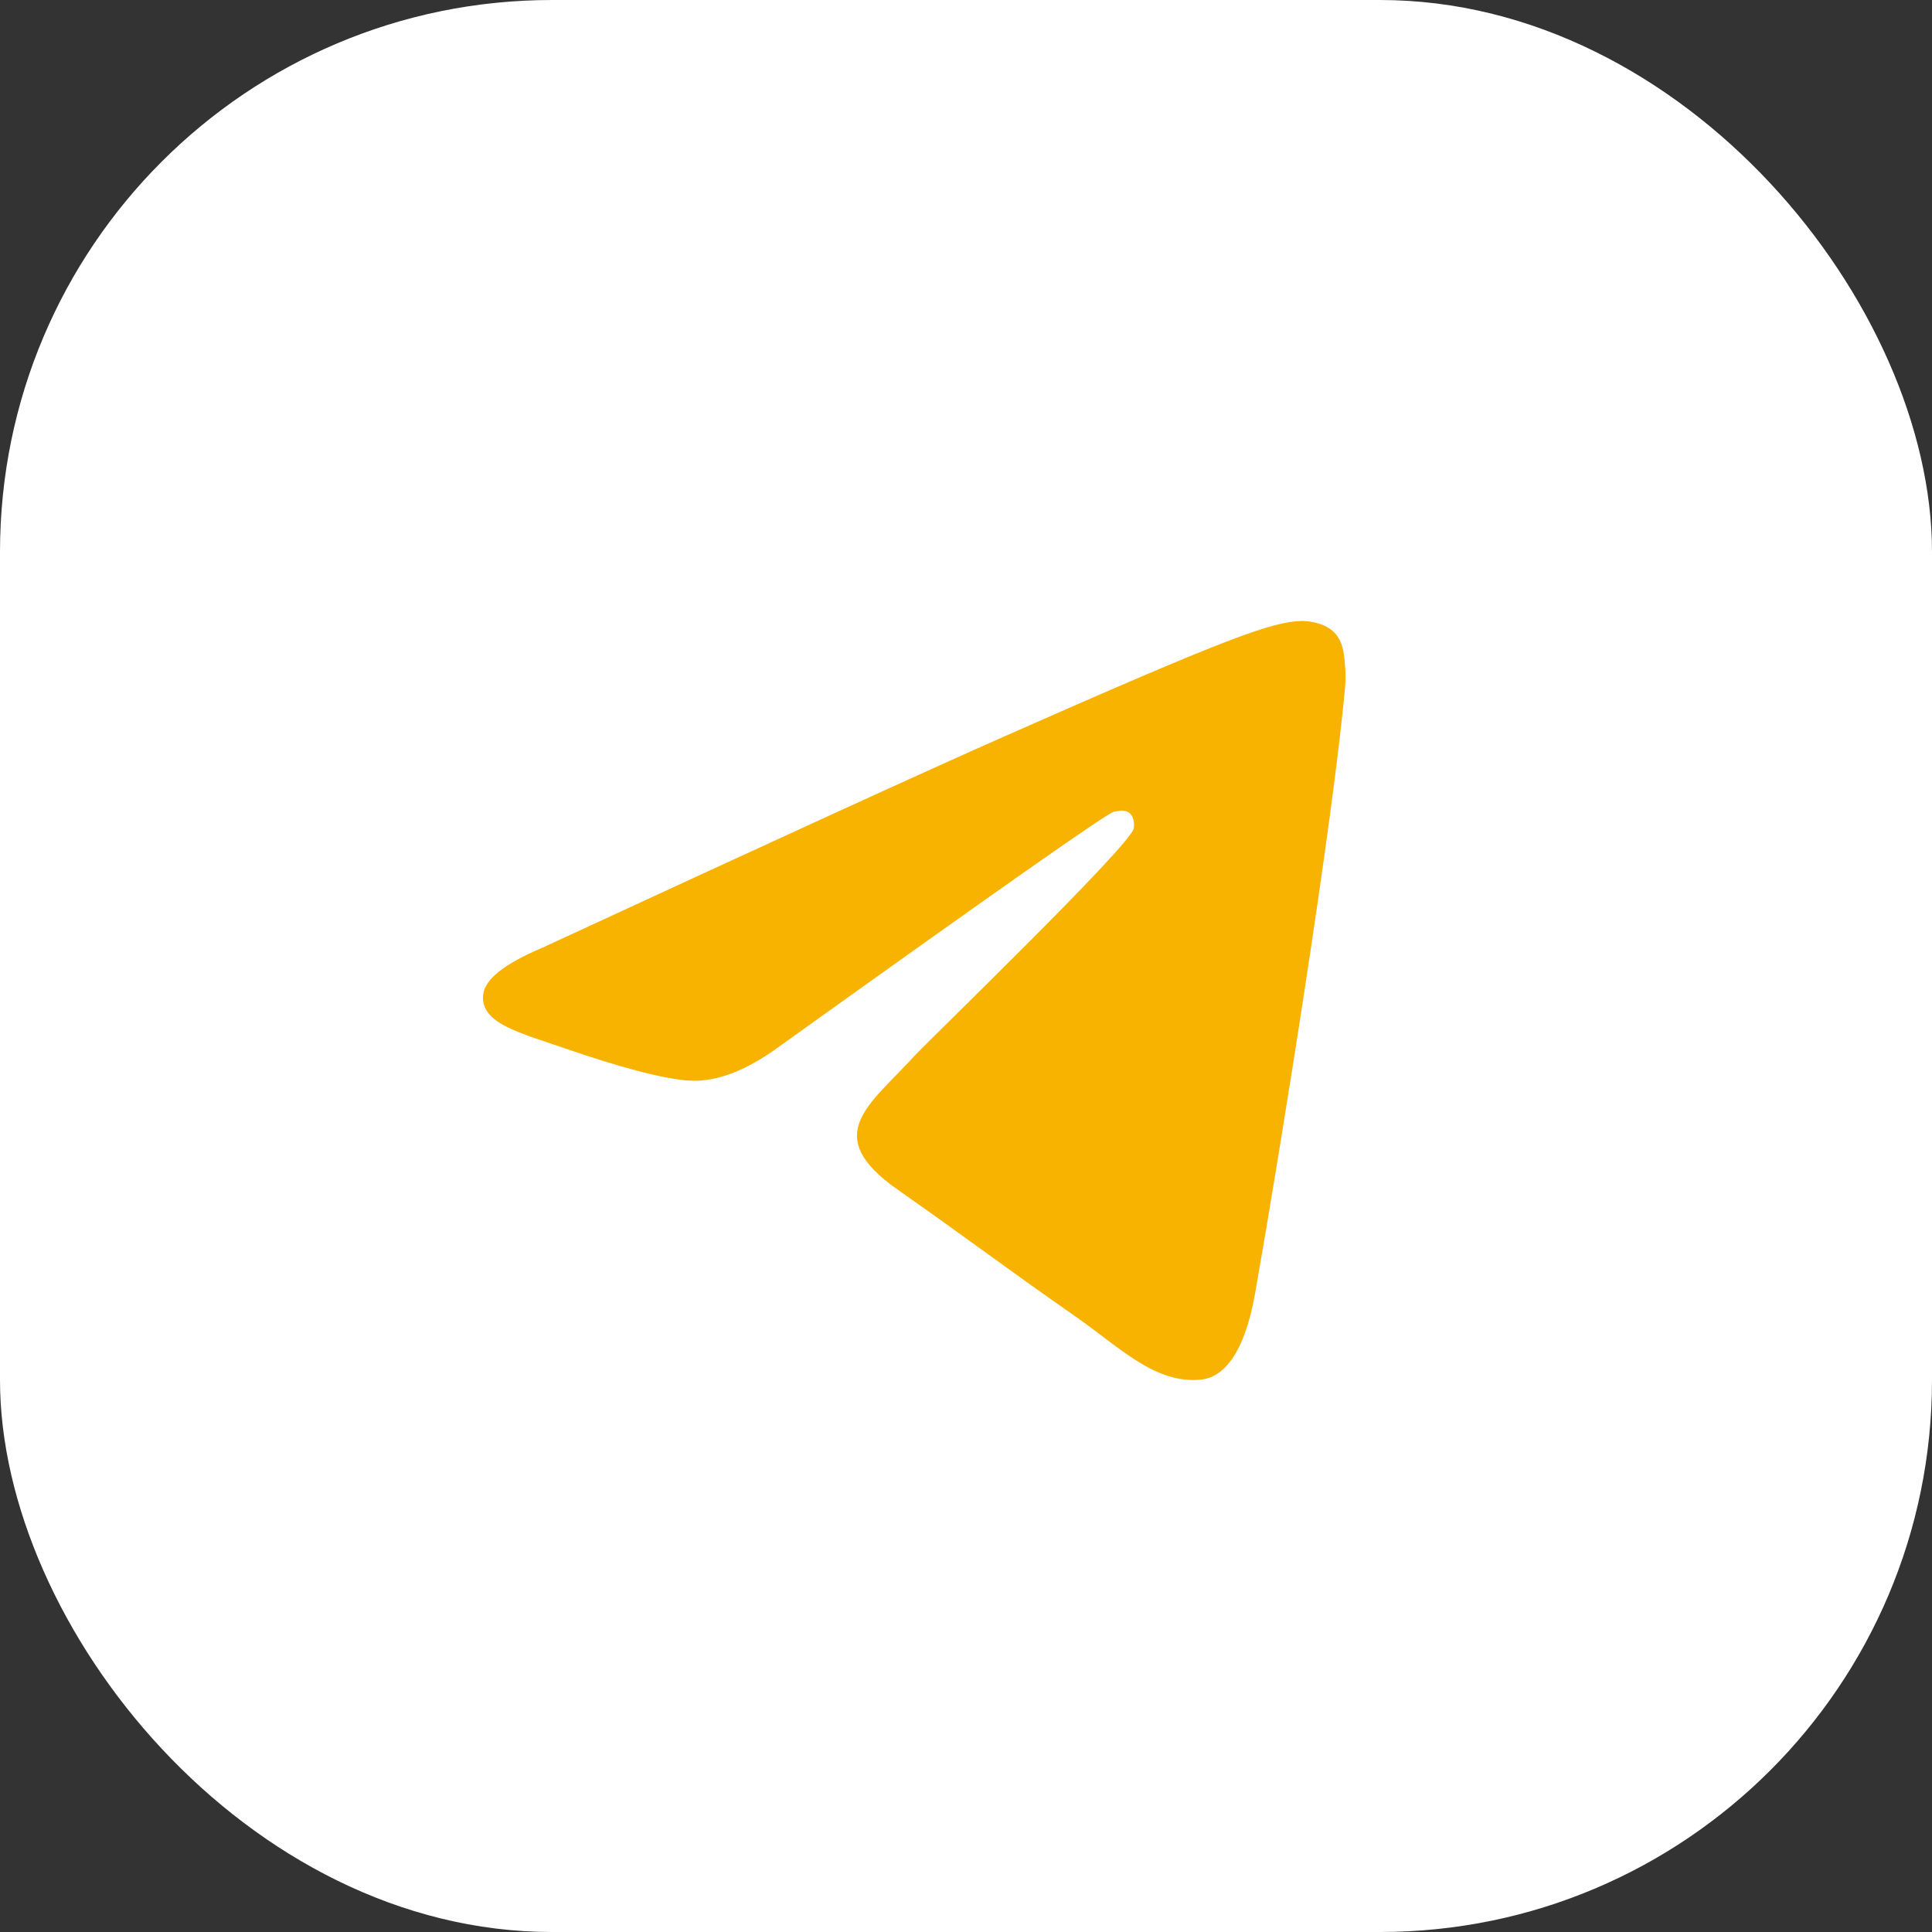
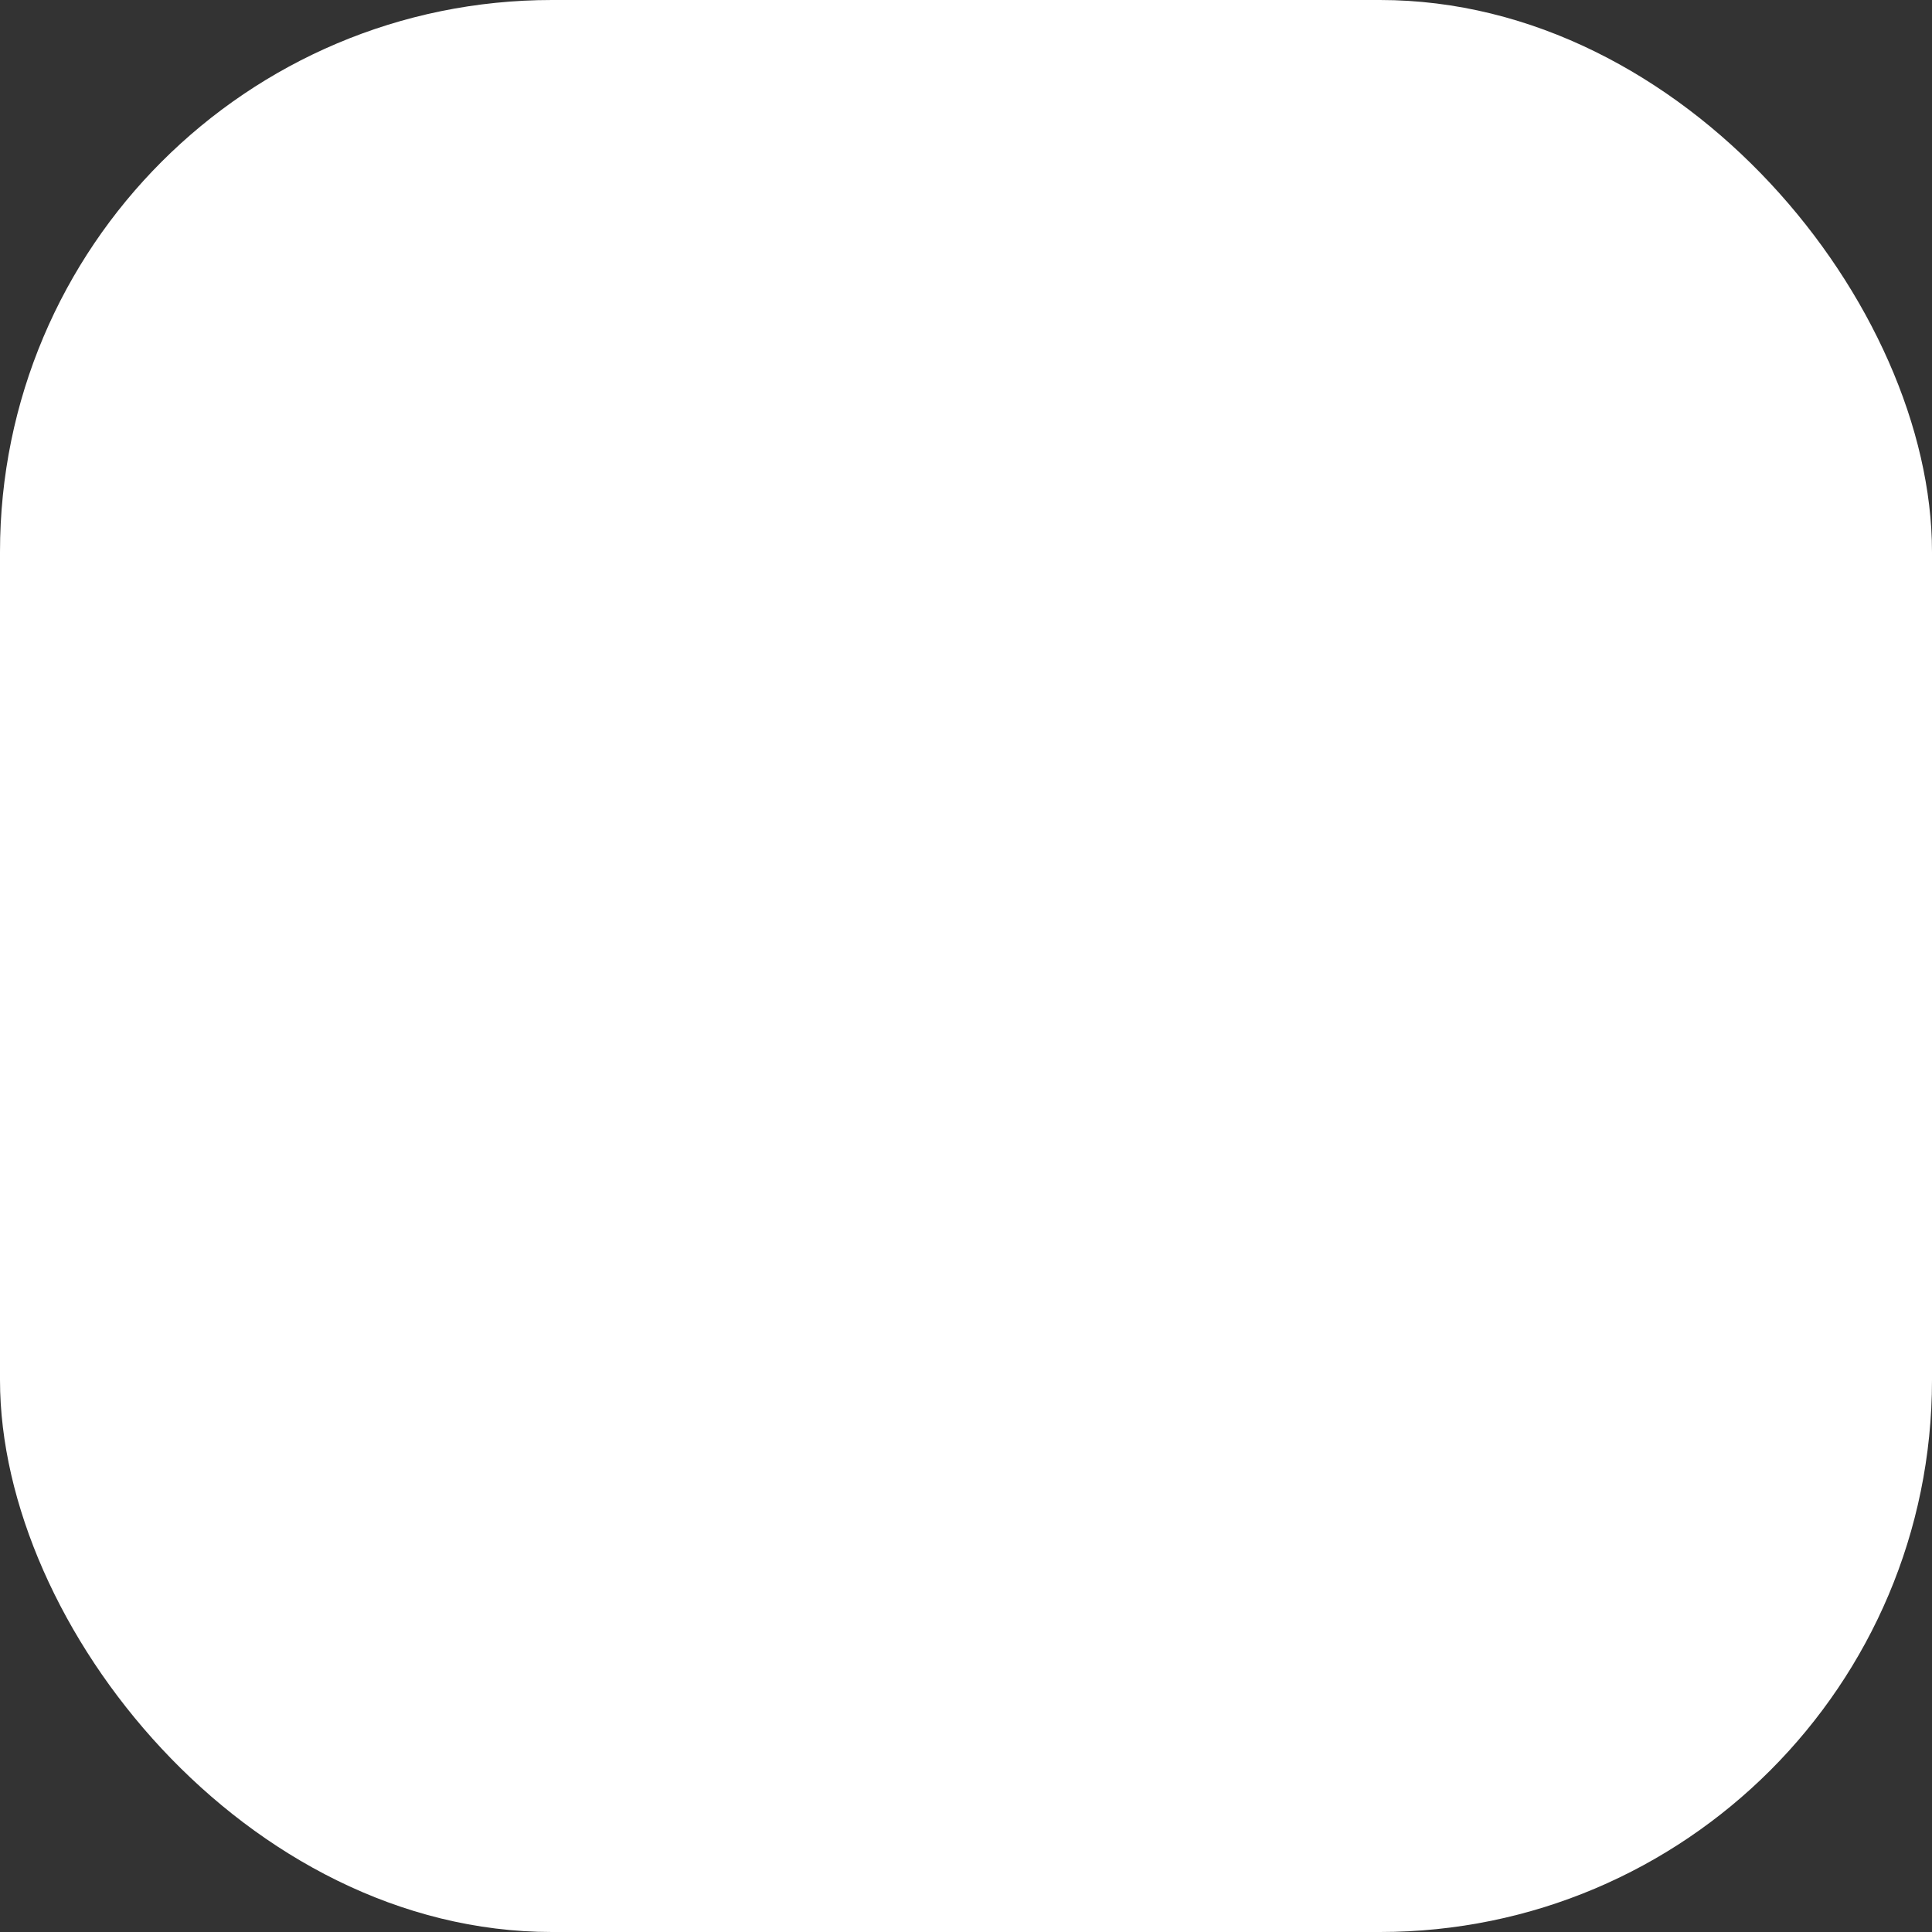
<svg xmlns="http://www.w3.org/2000/svg" width="56" height="56" viewBox="0 0 56 56" fill="none">
  <rect x="0" y="0" width="56" height="56" fill="#333333" stroke="none" />
  <rect width="56" height="56" rx="16" fill="white" />
-   <path d="M15.719 27.471C22.43 24.366 26.904 22.32 29.143 21.331C35.536 18.507 36.865 18.017 37.731 18C37.921 17.997 38.347 18.047 38.623 18.285C38.856 18.485 38.92 18.756 38.95 18.947C38.981 19.137 39.019 19.57 38.989 19.909C38.642 23.774 37.143 33.154 36.381 37.483C36.058 39.315 35.423 39.929 34.808 39.989C33.471 40.12 32.456 39.051 31.161 38.15C29.135 36.739 27.99 35.861 26.023 34.485C23.751 32.895 25.224 32.021 26.519 30.592C26.858 30.218 32.748 24.529 32.862 24.014C32.877 23.949 32.89 23.708 32.755 23.581C32.621 23.454 32.422 23.498 32.279 23.532C32.075 23.581 28.839 25.853 22.569 30.347C21.65 31.017 20.818 31.343 20.072 31.326C19.25 31.308 17.669 30.833 16.494 30.427C15.052 29.93 13.906 29.667 14.006 28.822C14.058 28.381 14.629 27.931 15.719 27.471Z" fill="#F7B300" />
</svg>